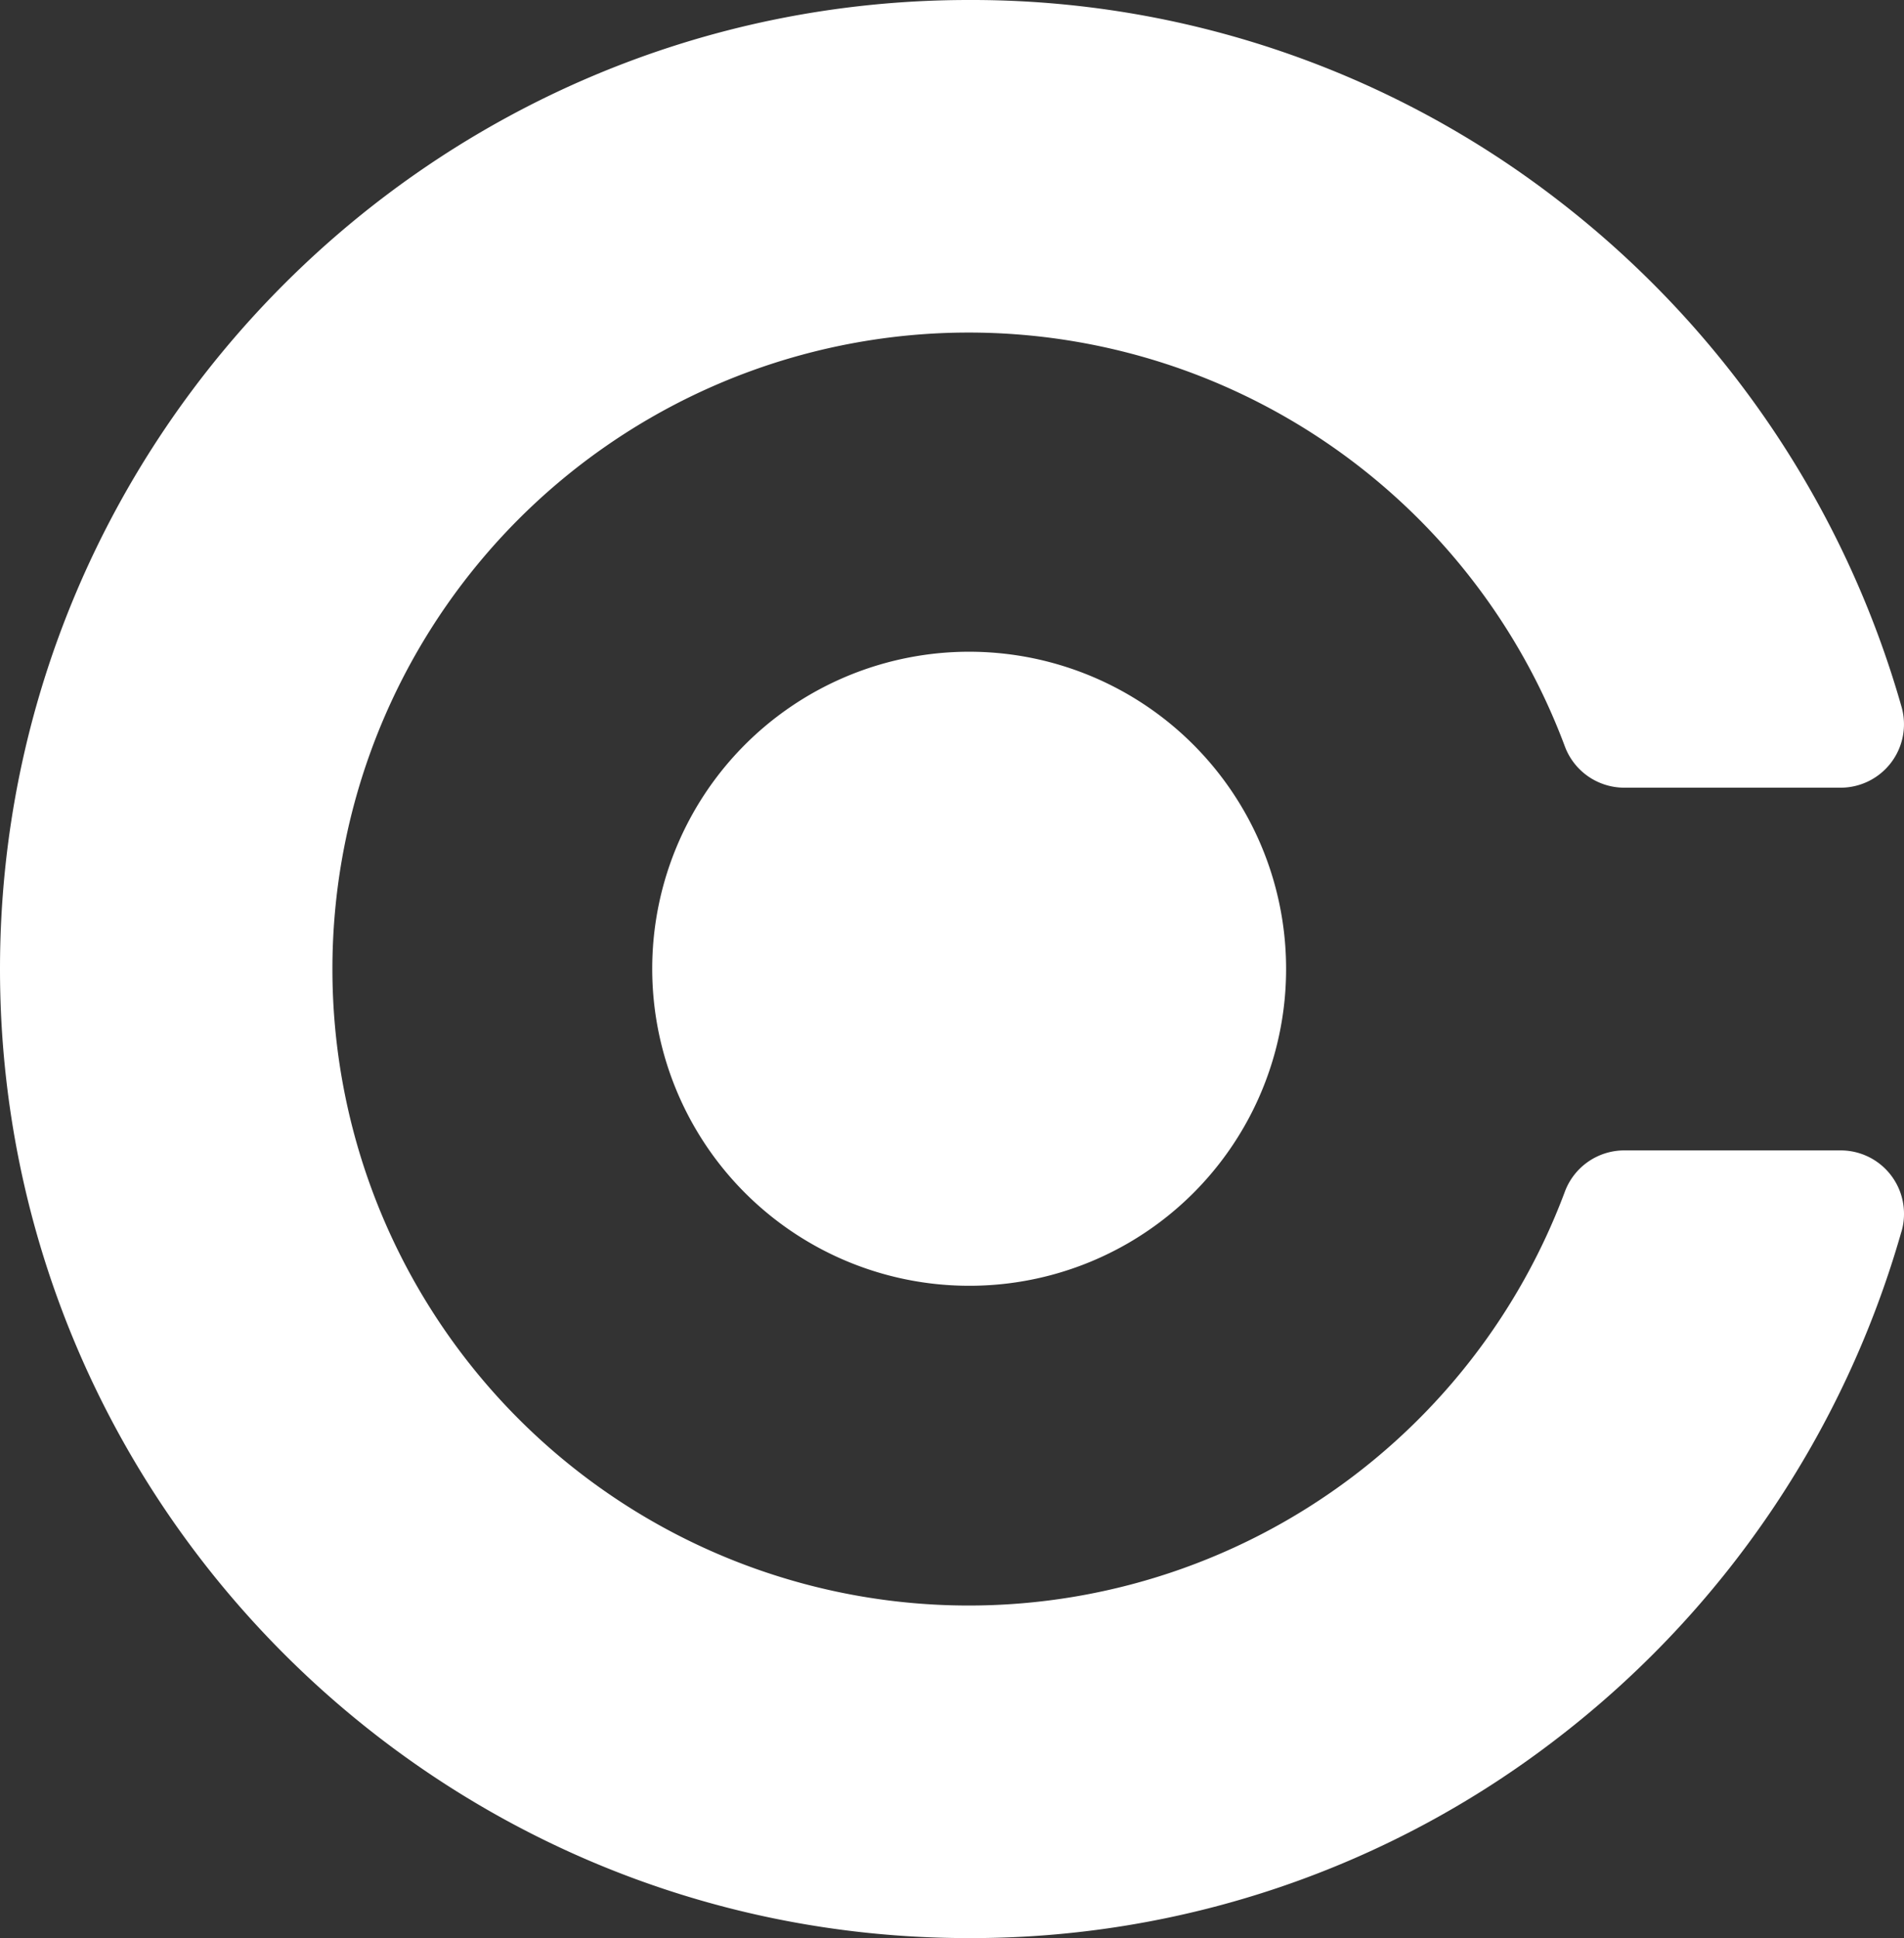
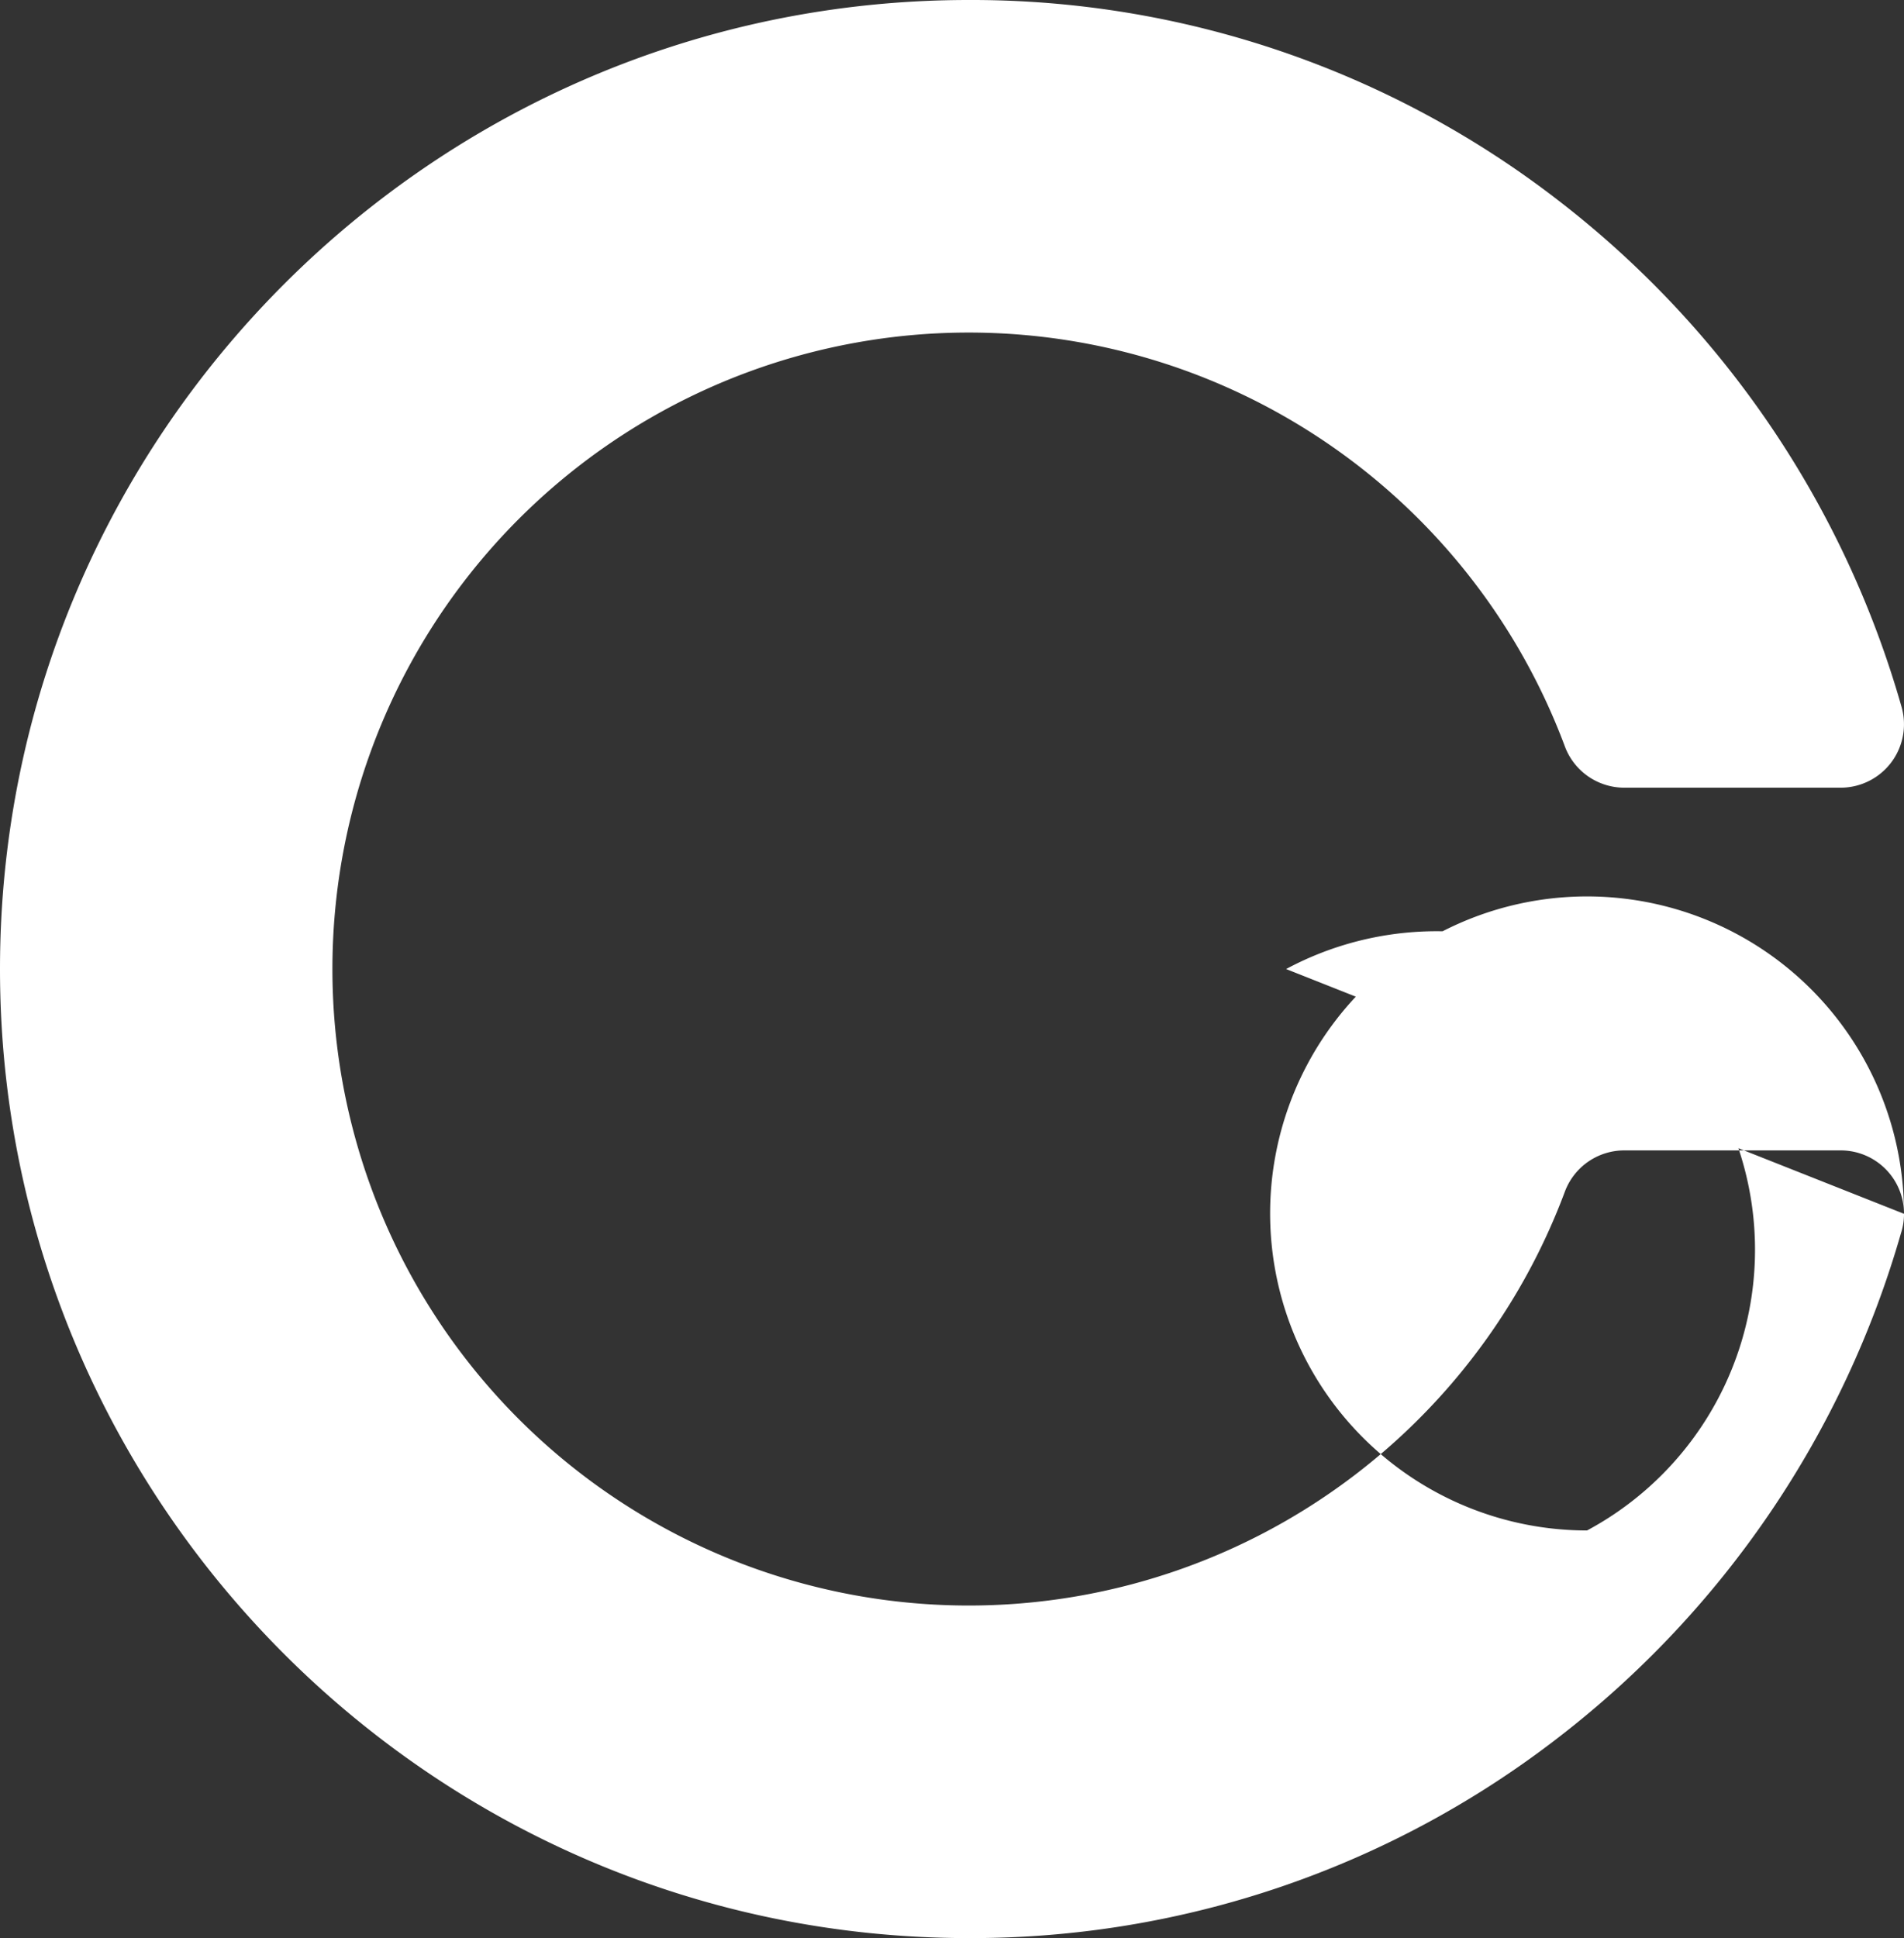
<svg xmlns="http://www.w3.org/2000/svg" viewBox="0 0 264.63 269.3">
  <rect x="0" y="0" width="264.63" height="269.3" fill="#333333" stroke="none" />
  <defs>
    <style>.cls-1{fill:#fff;}</style>
  </defs>
  <g id="Layer_2" data-name="Layer 2">
    <g id="Lag_1" data-name="Lag 1">
-       <path class="cls-1" d="M264.63,168.66a8.51,8.51,0,0,1-.42,2.69,135.72,135.72,0,0,1-47.58,70.05,133.28,133.28,0,0,1-82,27.9C60.4,269.3,0,208.9,0,134.65S60.4,0,134.65,0a133.28,133.28,0,0,1,82,27.9A135.77,135.77,0,0,1,264.3,98.26a8.81,8.81,0,0,1-8.48,11.19H225.75a8.82,8.82,0,0,1-8.25-5.72,88.44,88.44,0,1,0,0,61.84,8.82,8.82,0,0,1,8.25-5.72h30.08A8.8,8.8,0,0,1,264.63,168.66Zm-85.88-34a44.05,44.05,0,1,0-44.05,44A44,44,0,0,0,178.75,134.65Z" />
+       <path class="cls-1" d="M264.63,168.66a8.51,8.51,0,0,1-.42,2.69,135.72,135.72,0,0,1-47.58,70.05,133.28,133.28,0,0,1-82,27.9C60.4,269.3,0,208.9,0,134.65S60.4,0,134.65,0a133.28,133.28,0,0,1,82,27.9A135.77,135.77,0,0,1,264.3,98.26a8.81,8.81,0,0,1-8.48,11.19H225.75a8.82,8.82,0,0,1-8.25-5.72,88.44,88.44,0,1,0,0,61.84,8.82,8.82,0,0,1,8.25-5.72h30.08A8.8,8.8,0,0,1,264.63,168.66Za44.05,44.05,0,1,0-44.05,44A44,44,0,0,0,178.75,134.65Z" />
    </g>
  </g>
</svg>